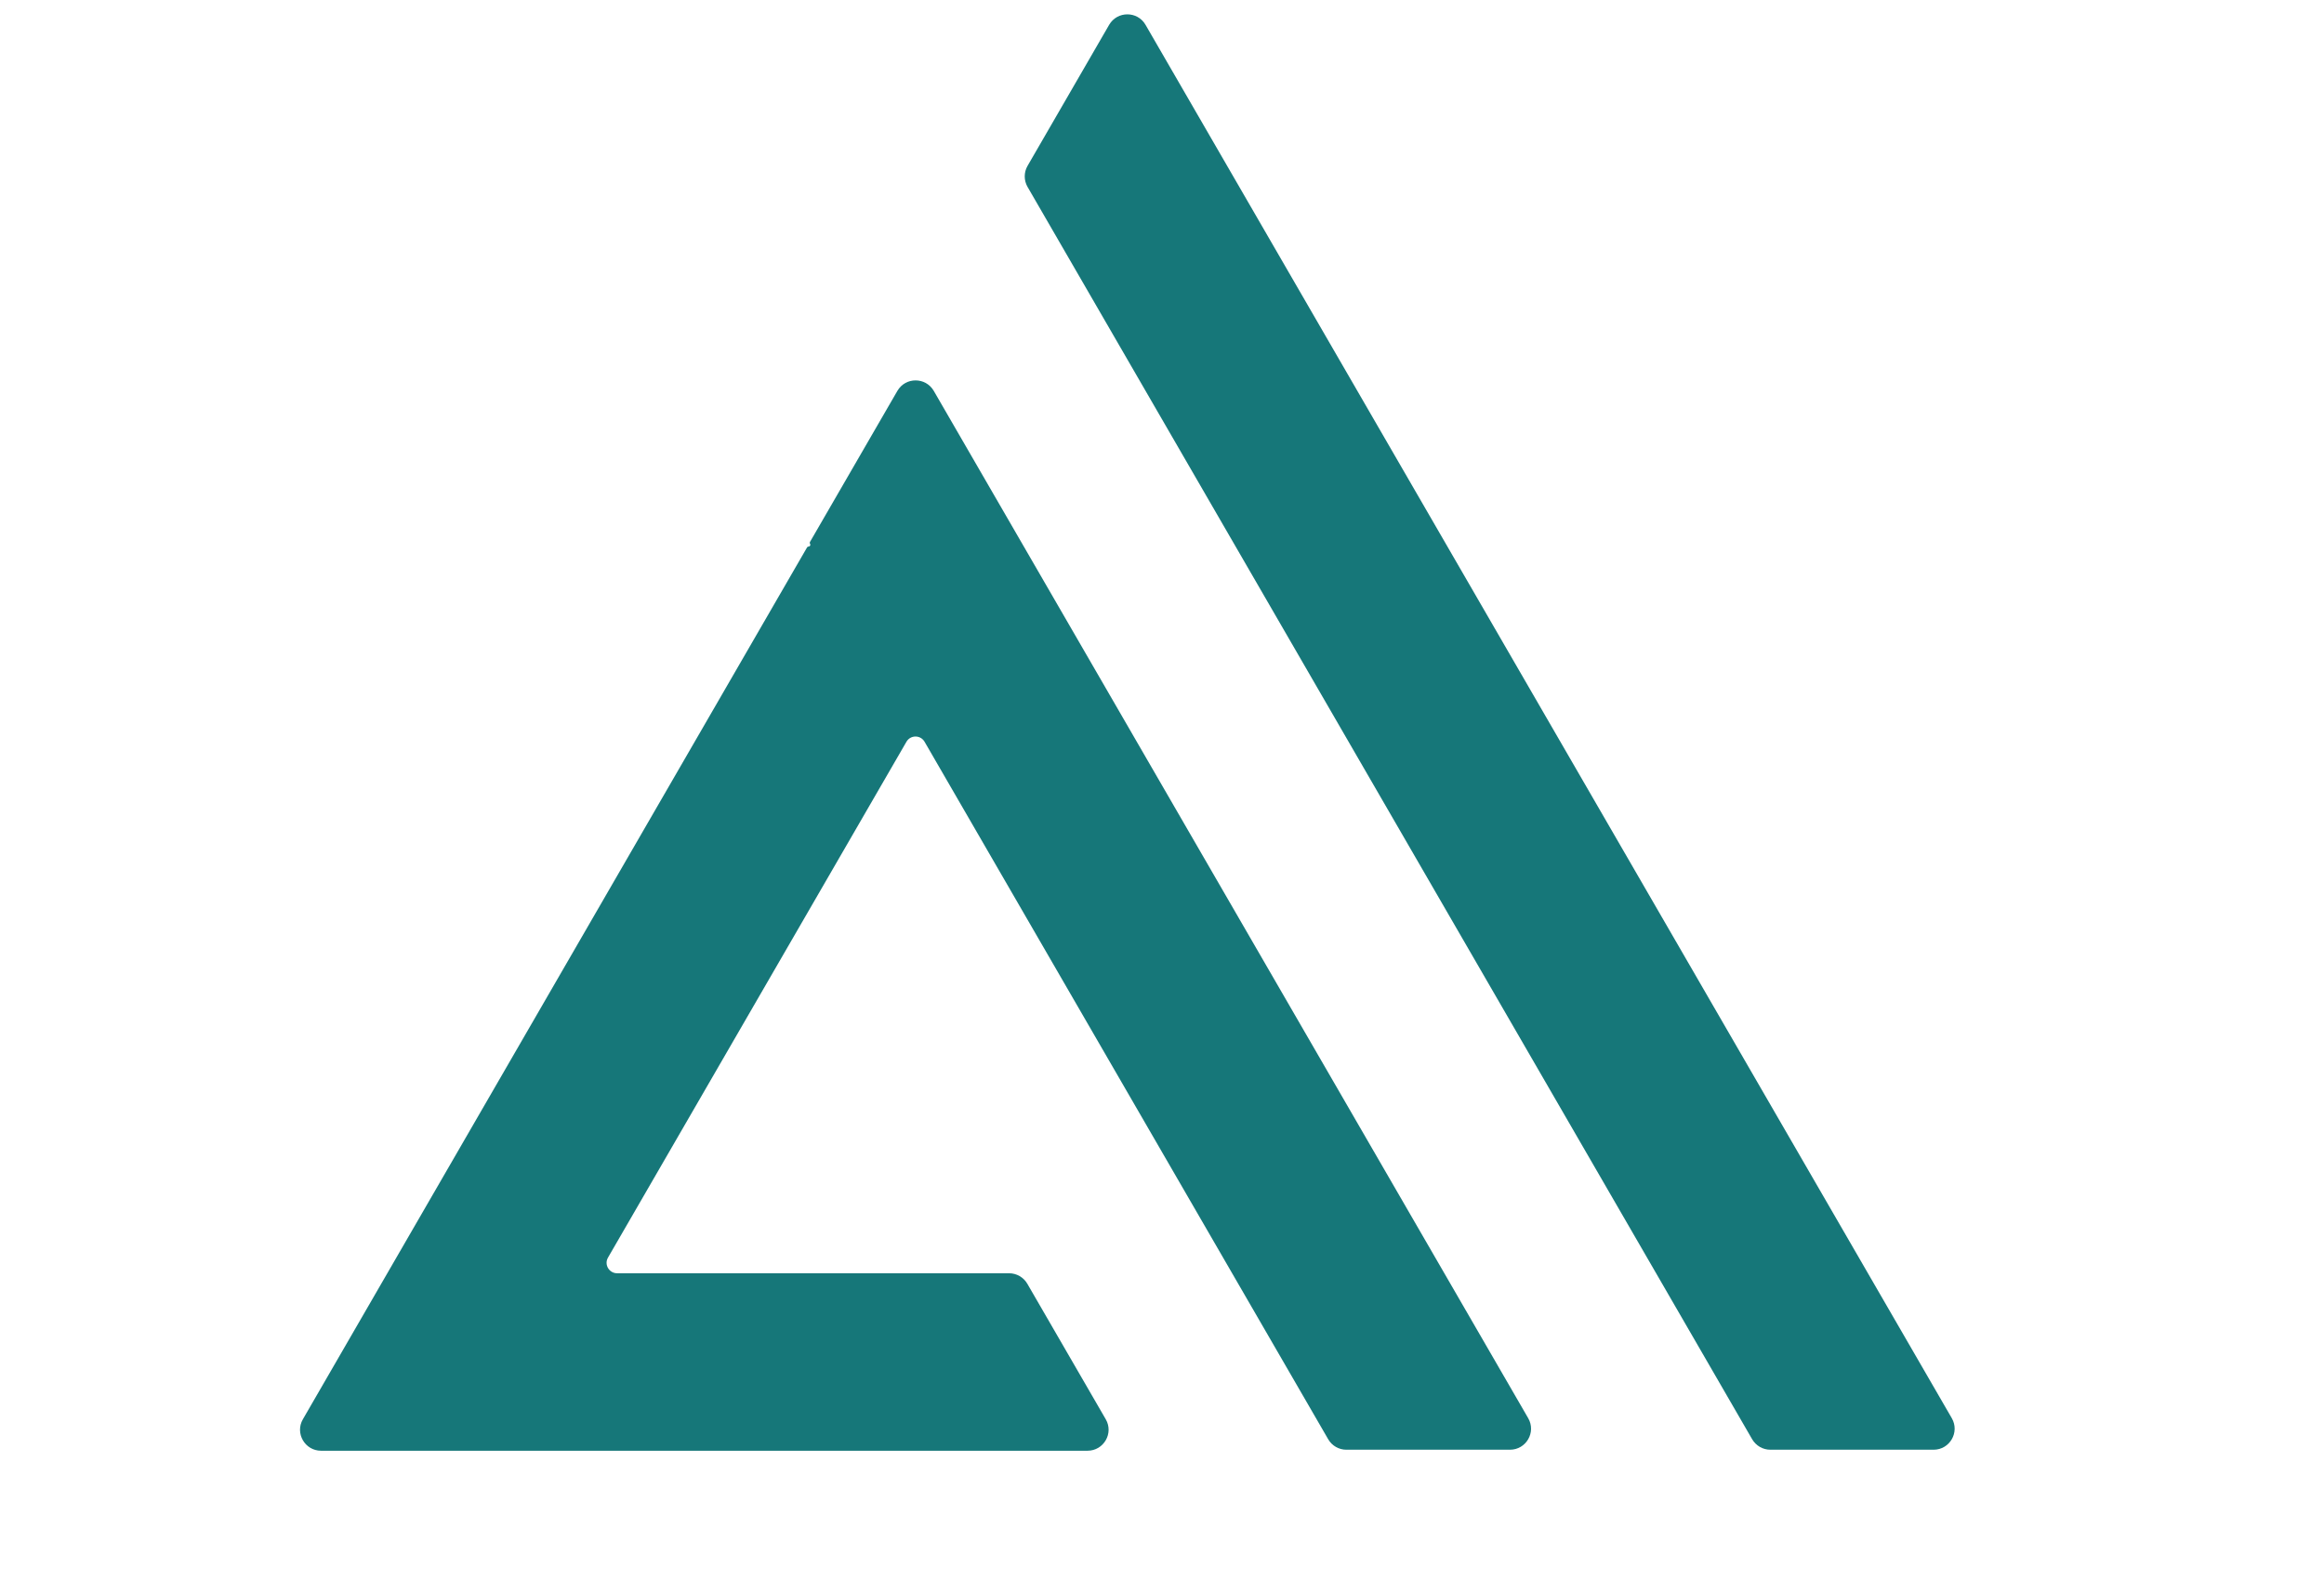
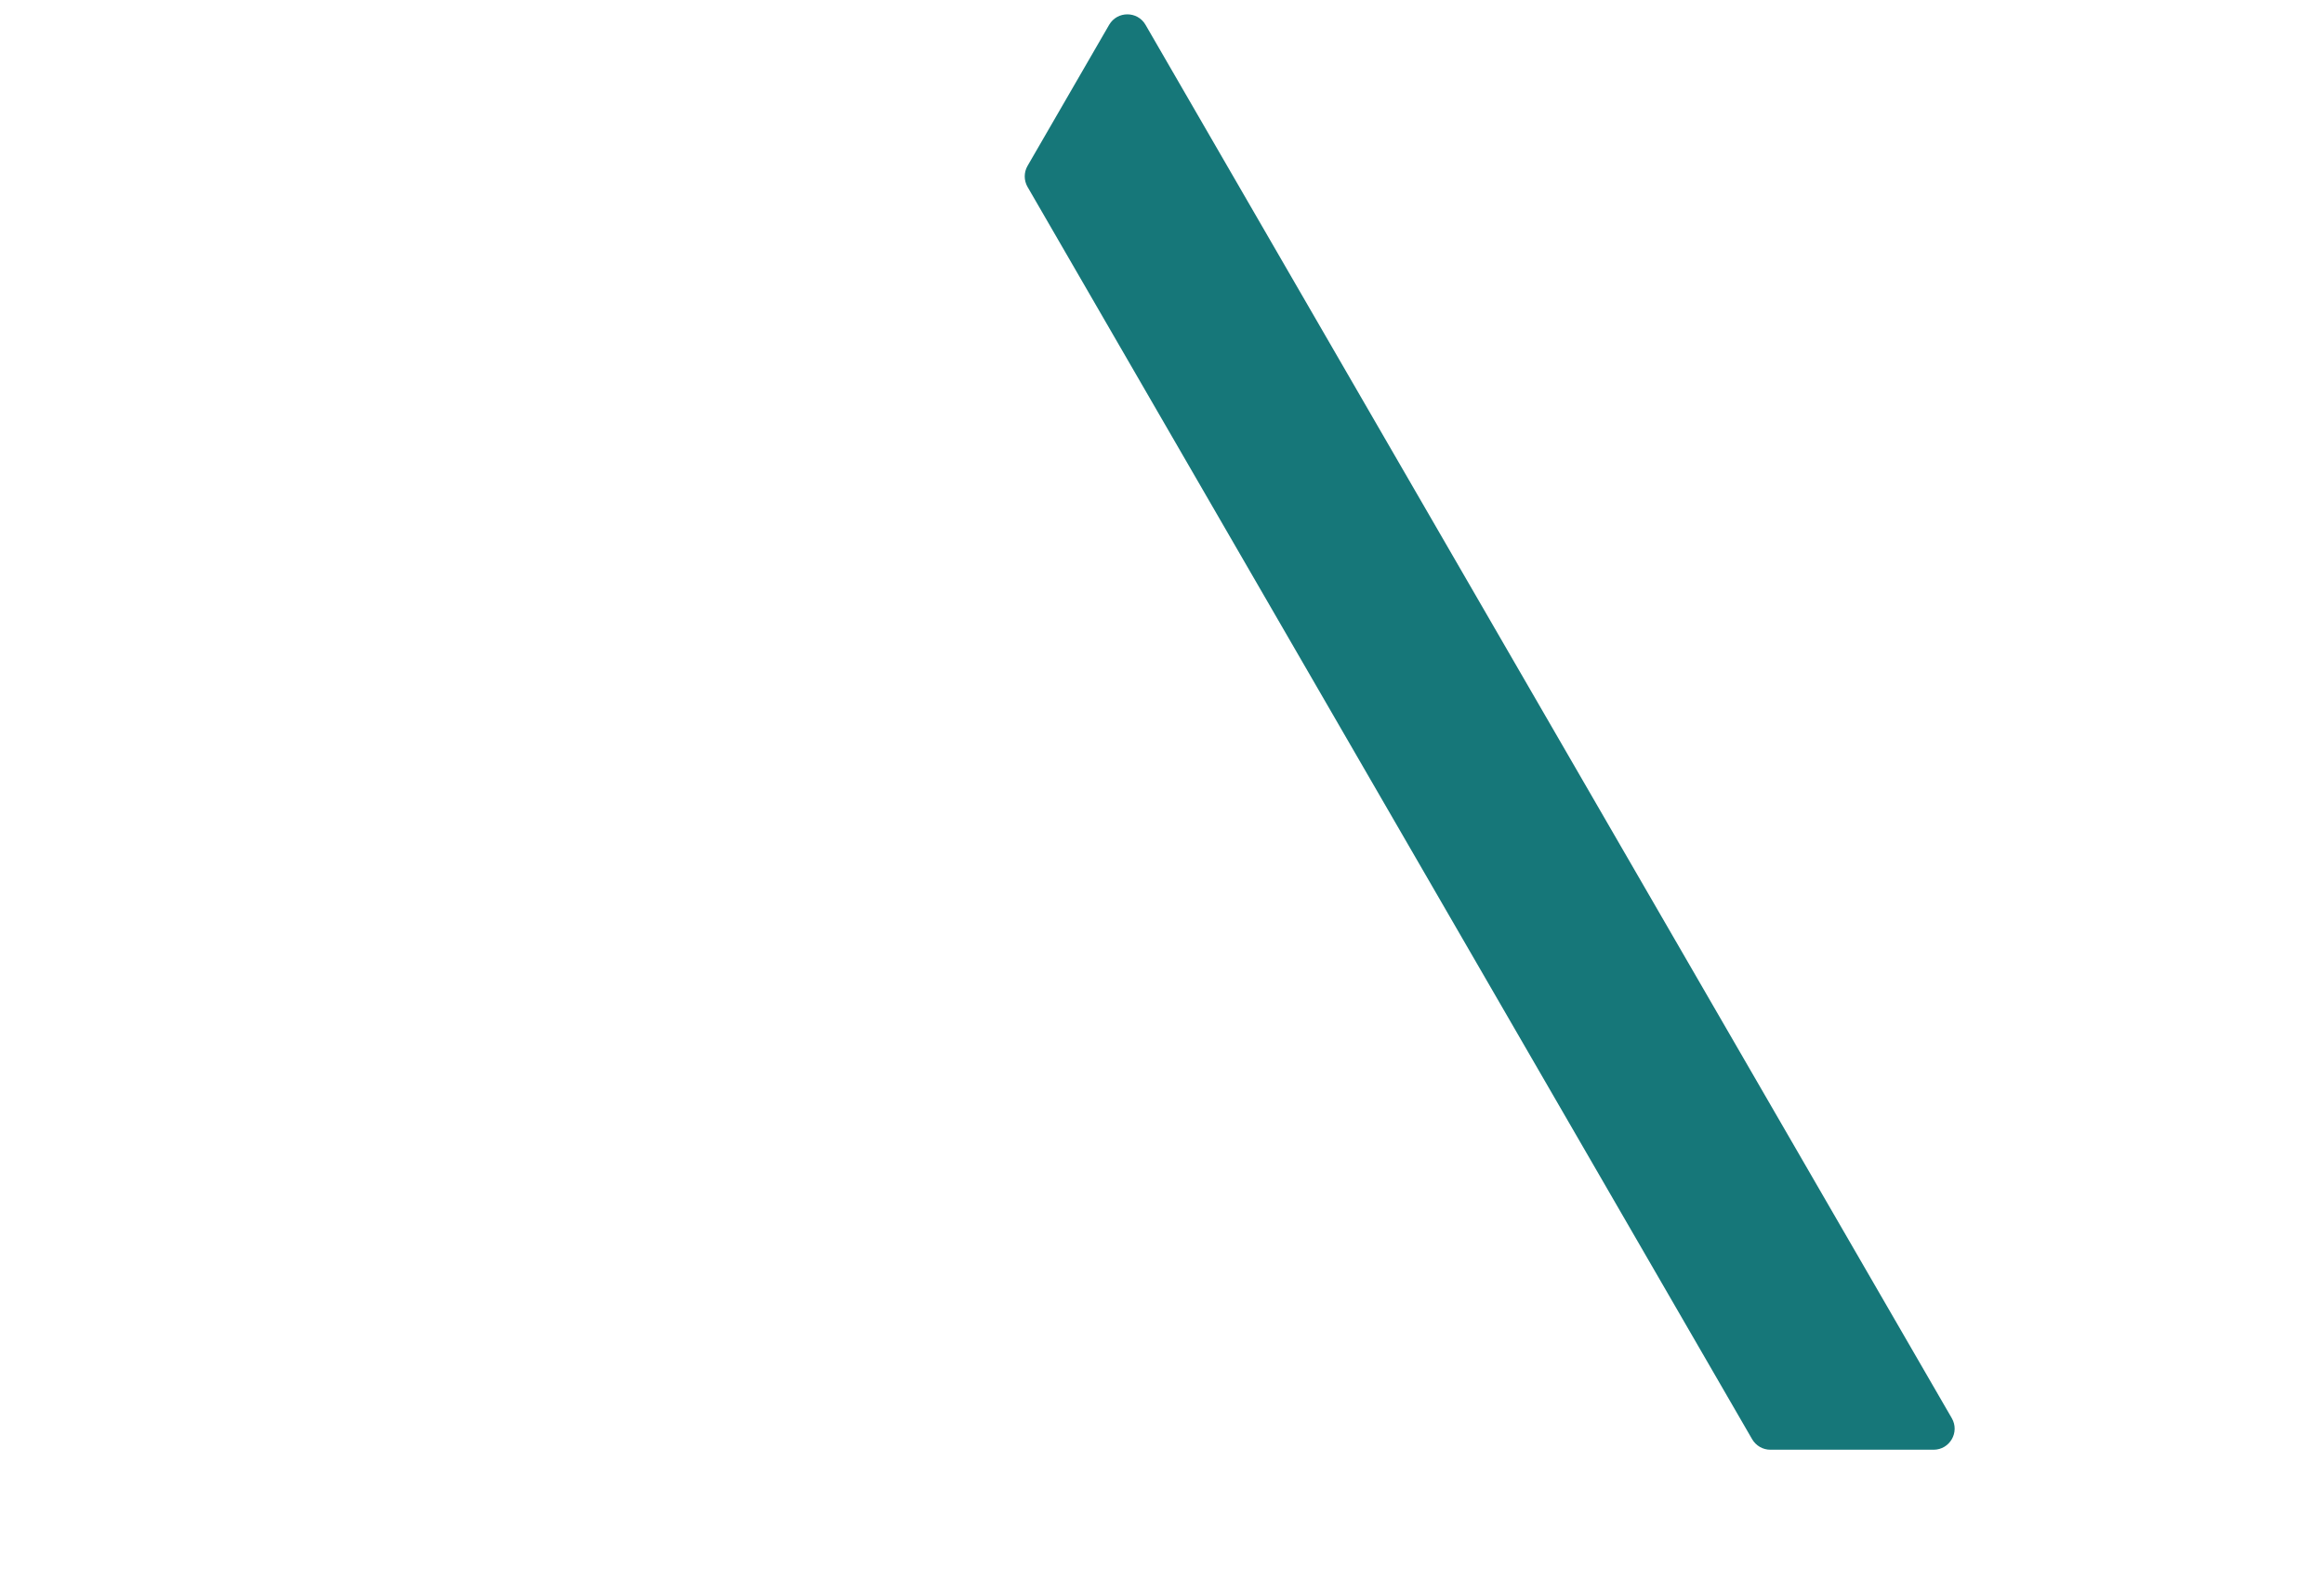
<svg xmlns="http://www.w3.org/2000/svg" width="25px" height="17px" viewBox="0 0 24 22" version="1.1" preserveAspectRatio="xMidYMid">
-   <path d="M14.313 20.039C14.365 20.13 14.462 20.186 14.566 20.186H16.844C17.07 20.186 17.211 19.942 17.098 19.747L8.823 5.443C8.71 5.248 8.429 5.248 8.316 5.443L7.1 7.545C7.095 7.553 7.095 7.563 7.1 7.571L7.101 7.573C7.111 7.589 7.099 7.61 7.08 7.61C7.072 7.61 7.064 7.614 7.059 7.622L0.04 19.762C-0.073 19.956 0.068 20.2 0.293 20.2H10.963C11.189 20.2 11.33 19.956 11.217 19.762L10.125 17.875C10.073 17.785 9.976 17.729 9.872 17.729H4.415C4.302 17.729 4.231 17.607 4.288 17.51L8.442 10.329C8.498 10.231 8.639 10.231 8.695 10.329L14.313 20.039Z" fill="#167779" />
  <path d="M10.128 2.31C10.076 2.4 10.076 2.512 10.128 2.602L20.215 20.039C20.268 20.13 20.364 20.186 20.469 20.186H22.741C22.967 20.186 23.108 19.942 22.995 19.747L11.771 0.346C11.659 0.151 11.377 0.151 11.264 0.346L10.128 2.31Z" fill="#167779" />
</svg>